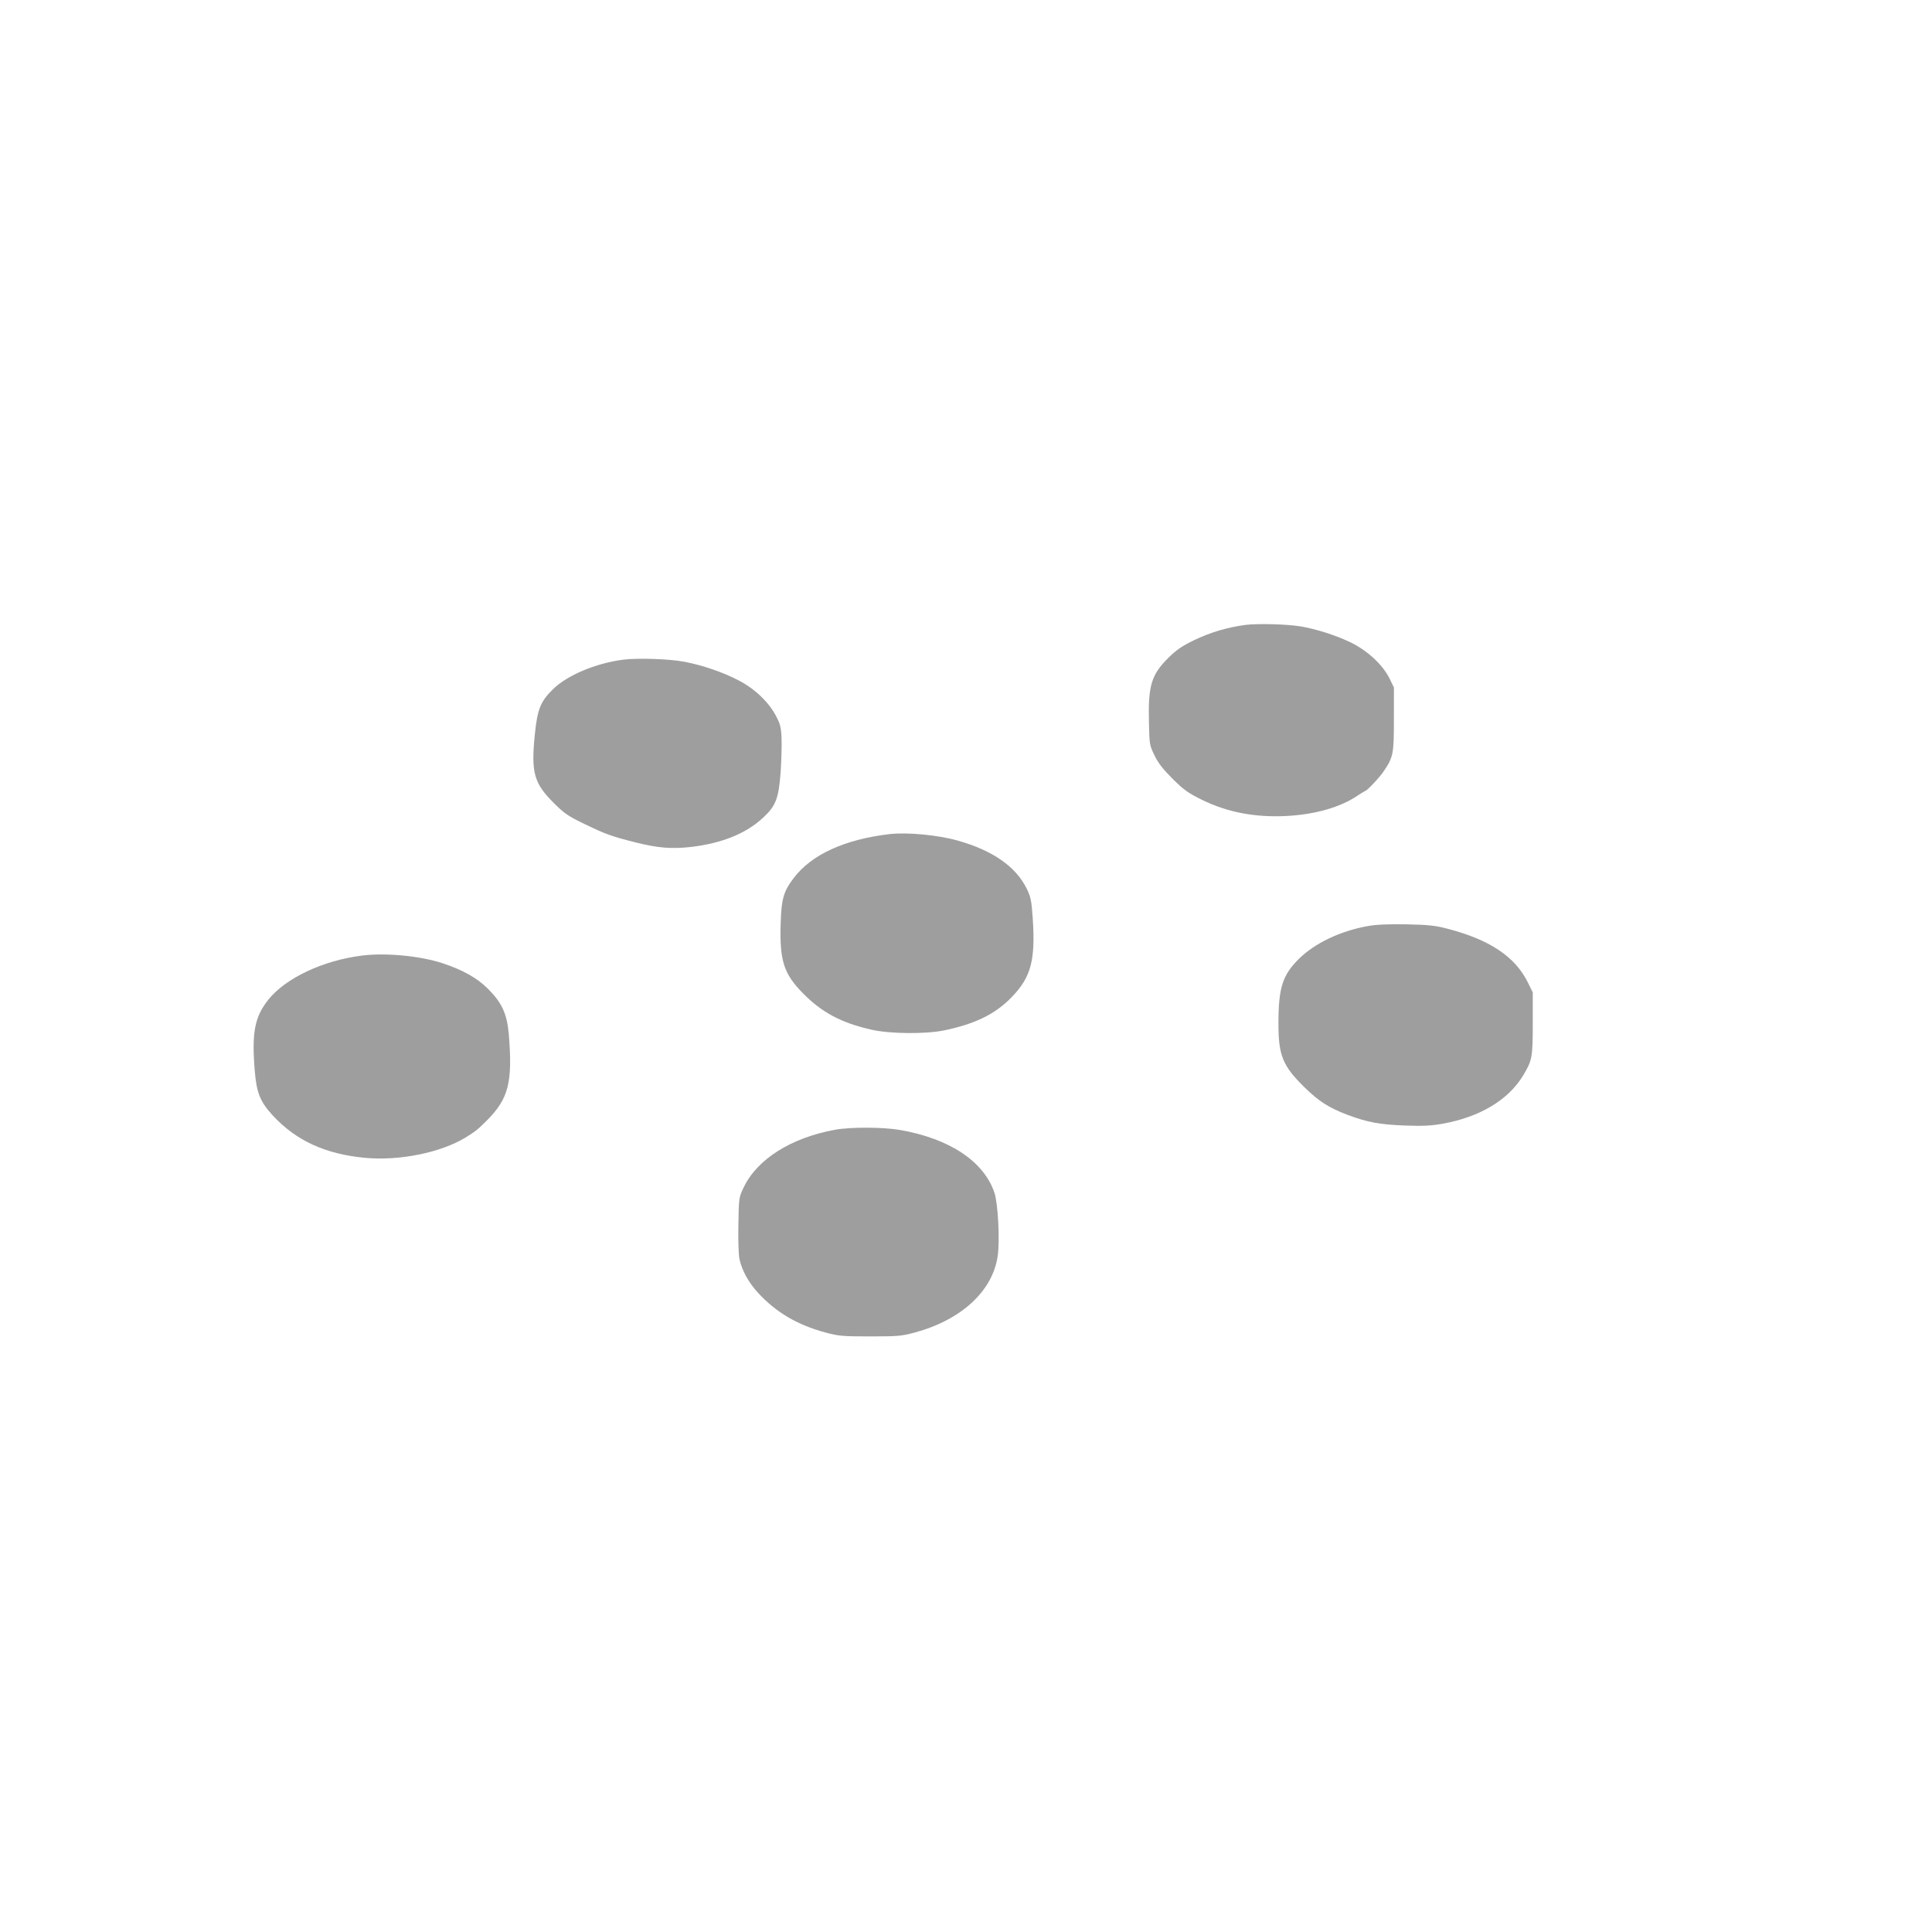
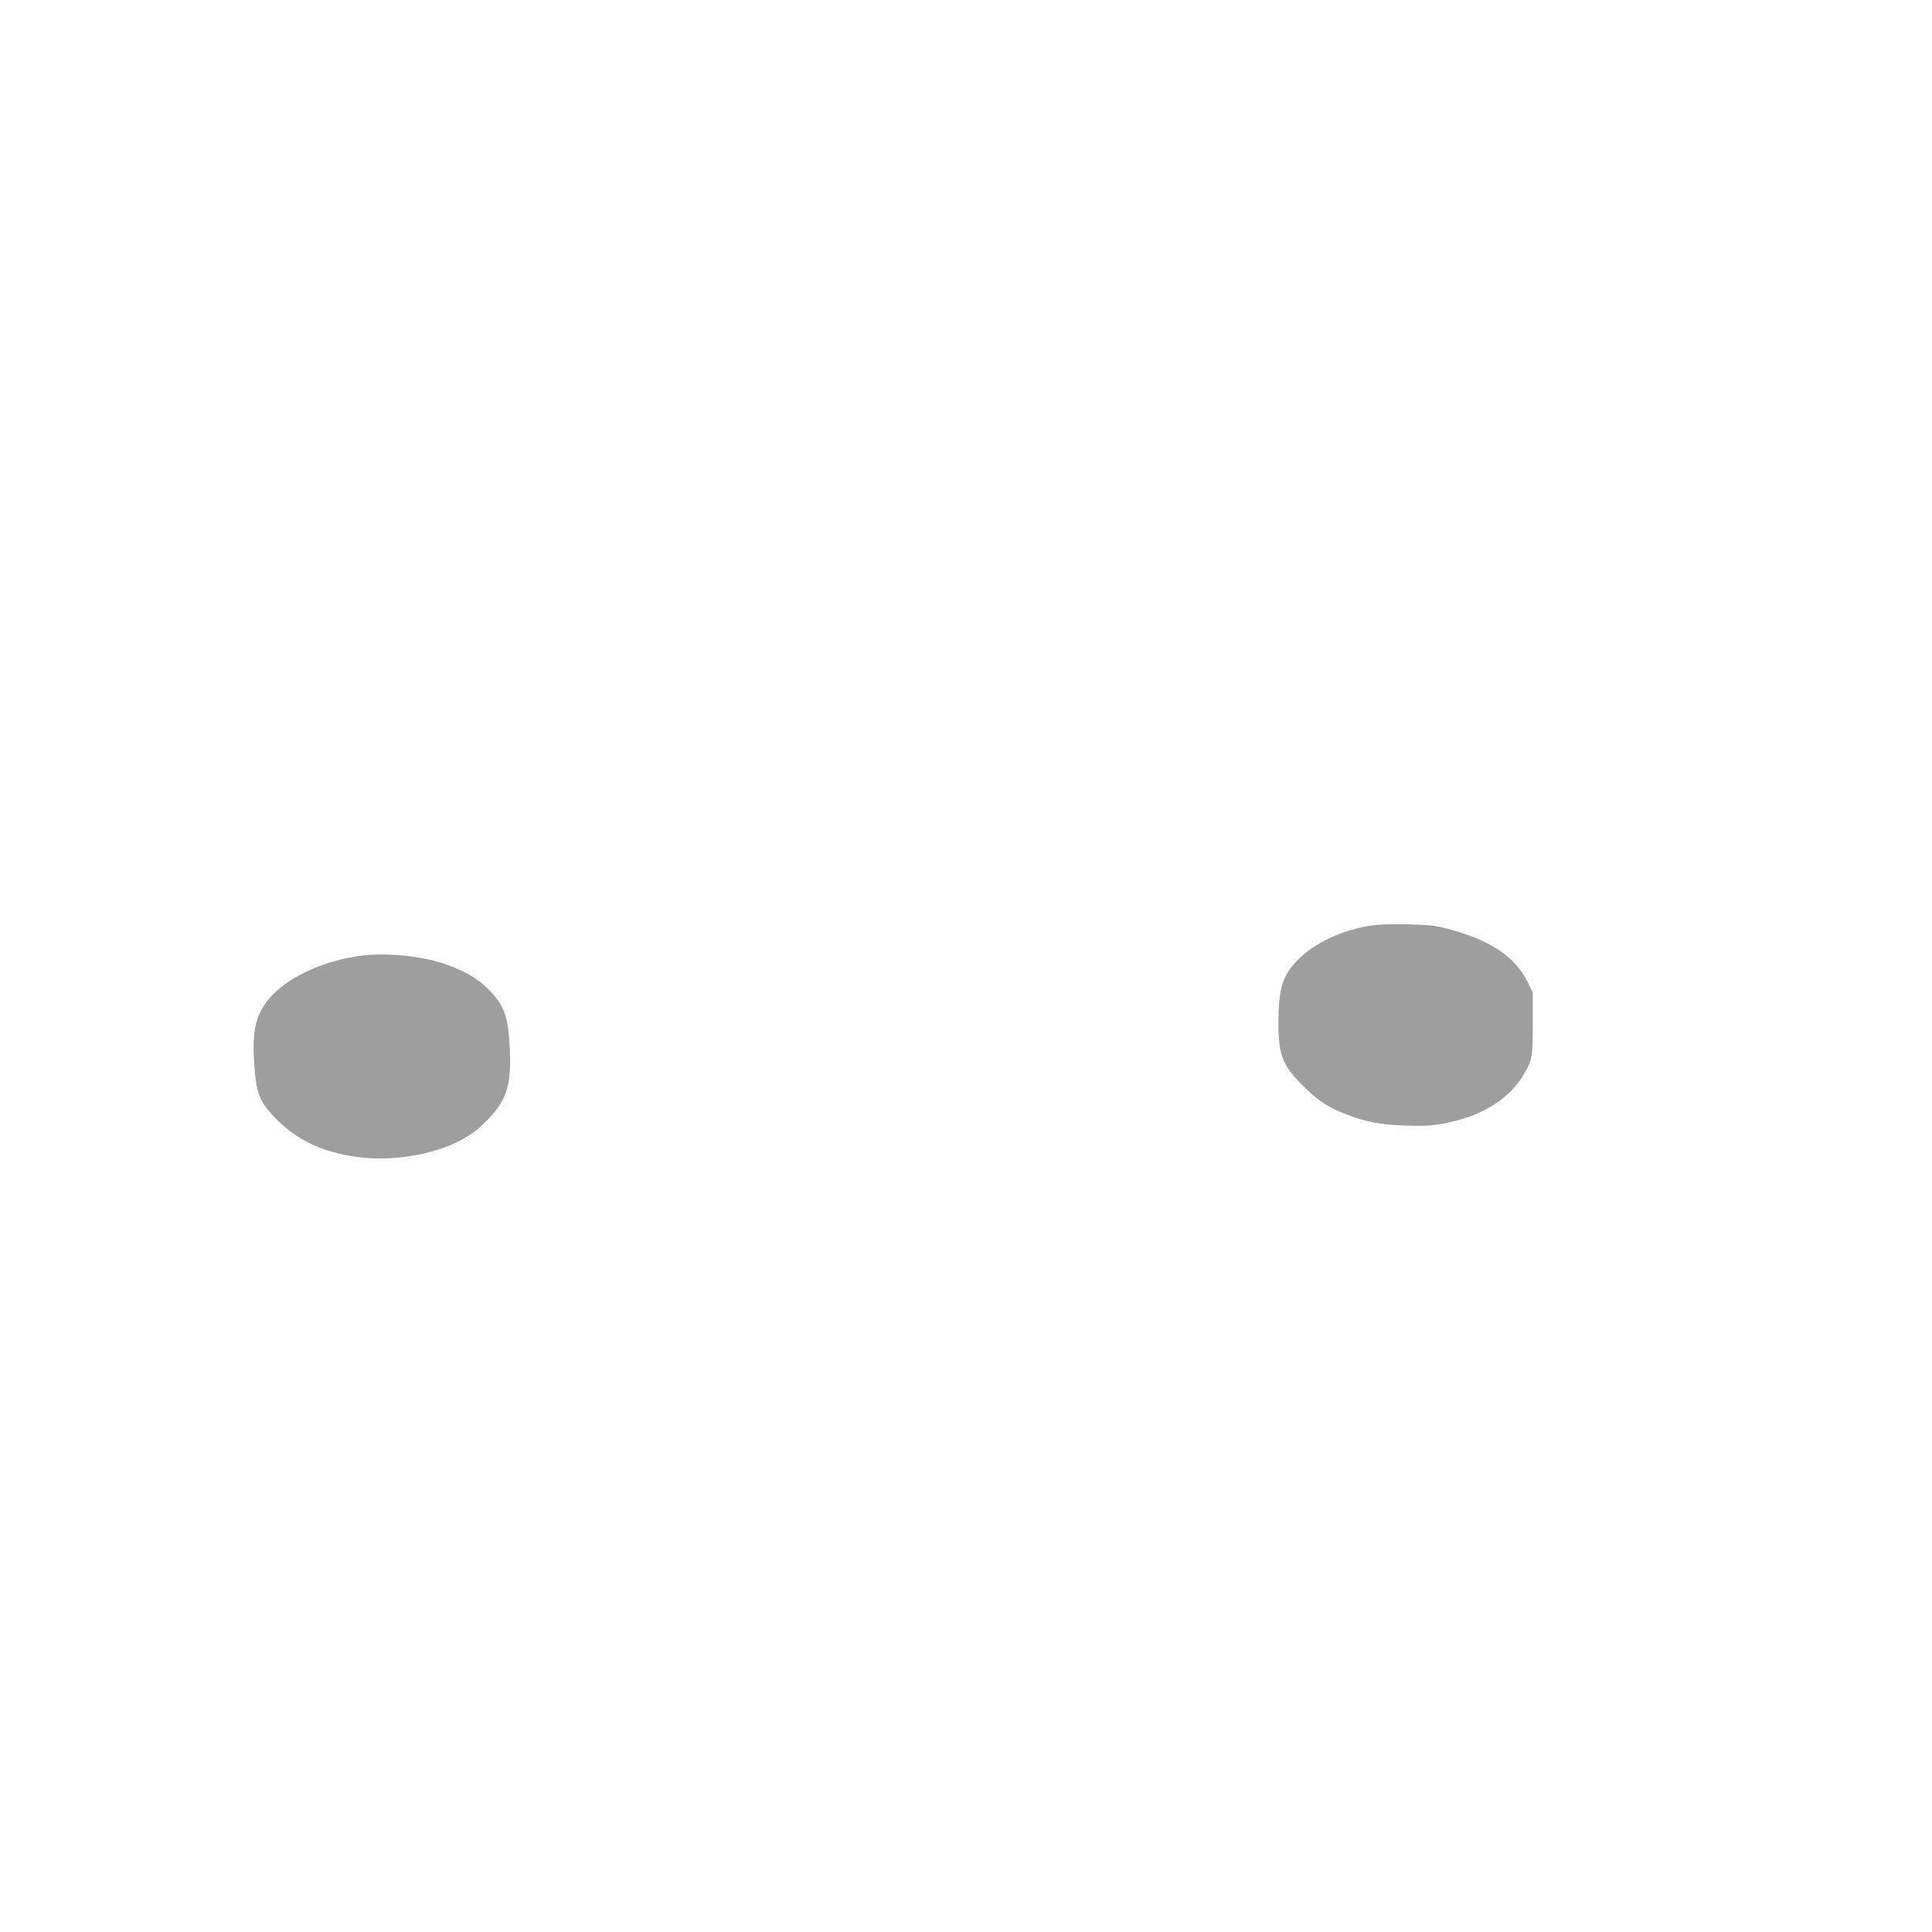
<svg xmlns="http://www.w3.org/2000/svg" version="1.0" width="1280pt" height="1280pt" viewBox="0 0 1280 1280" preserveAspectRatio="xMidYMid meet">
  <g transform="translate(0,1280) scale(0.1,-0.1)" fill="#9e9e9e" stroke="none">
-     <path d="M8253 8660 c-121 -16 -233 -49 -341 -101 -81 -39 -117 -64 -171 -117 -113 -112 -135 -184 -129 -427 3 -148 4 -152 37 -220 25 -52 57 -92 121 -156 73 -72 102 -93 191 -137 170 -84 356 -119 564 -108 189 10 357 58 471 136 25 16 47 30 49 30 11 0 96 90 123 131 63 94 67 113 67 344 l0 210 -29 60 c-46 92 -146 185 -260 240 -98 47 -228 88 -329 105 -92 15 -282 20 -364 10z" />
-     <path d="M4125 8429 c-180 -24 -367 -103 -460 -194 -84 -82 -105 -133 -122 -305 -25 -251 -5 -320 128 -452 67 -67 93 -85 201 -137 139 -67 175 -81 338 -122 147 -37 240 -45 370 -30 202 24 361 88 473 191 87 80 106 129 119 305 5 77 8 178 6 225 -3 73 -9 94 -38 149 -50 93 -142 180 -250 235 -102 53 -234 98 -352 121 -102 20 -319 27 -413 14z" />
-     <path d="M5895 7274 c-298 -35 -515 -134 -634 -288 -70 -91 -84 -139 -89 -309 -7 -243 21 -329 148 -458 125 -127 254 -196 454 -241 121 -28 362 -30 484 -4 205 43 336 108 443 218 130 133 160 246 141 526 -8 117 -13 139 -40 195 -72 146 -226 253 -457 318 -131 37 -333 56 -450 43z" />
    <path d="M9065 6665 c-184 -32 -355 -114 -461 -219 -108 -108 -134 -192 -134 -428 0 -211 28 -280 174 -423 94 -92 161 -135 286 -182 132 -49 208 -63 377 -70 120 -4 172 -2 250 12 248 44 437 158 535 321 59 99 63 118 63 344 l0 205 -32 65 c-84 171 -252 284 -533 357 -80 21 -124 26 -270 29 -121 2 -200 -1 -255 -11z" />
    <path d="M2398 6469 c-258 -32 -506 -149 -621 -293 -90 -114 -110 -217 -89 -472 12 -145 36 -204 119 -294 154 -167 348 -256 611 -281 228 -21 501 34 667 135 66 41 80 52 141 113 144 145 171 253 145 570 -12 136 -45 209 -138 302 -72 72 -167 125 -303 170 -147 48 -375 70 -532 50z" />
-     <path d="M5532 5315 c-291 -53 -516 -195 -605 -382 -32 -67 -32 -69 -35 -246 -2 -103 1 -198 7 -228 17 -77 59 -154 123 -224 118 -129 261 -213 446 -263 89 -24 113 -26 297 -26 184 0 208 2 297 26 308 84 515 275 548 507 15 106 2 350 -22 420 -71 208 -298 358 -627 415 -113 19 -325 20 -429 1z" />
  </g>
</svg>